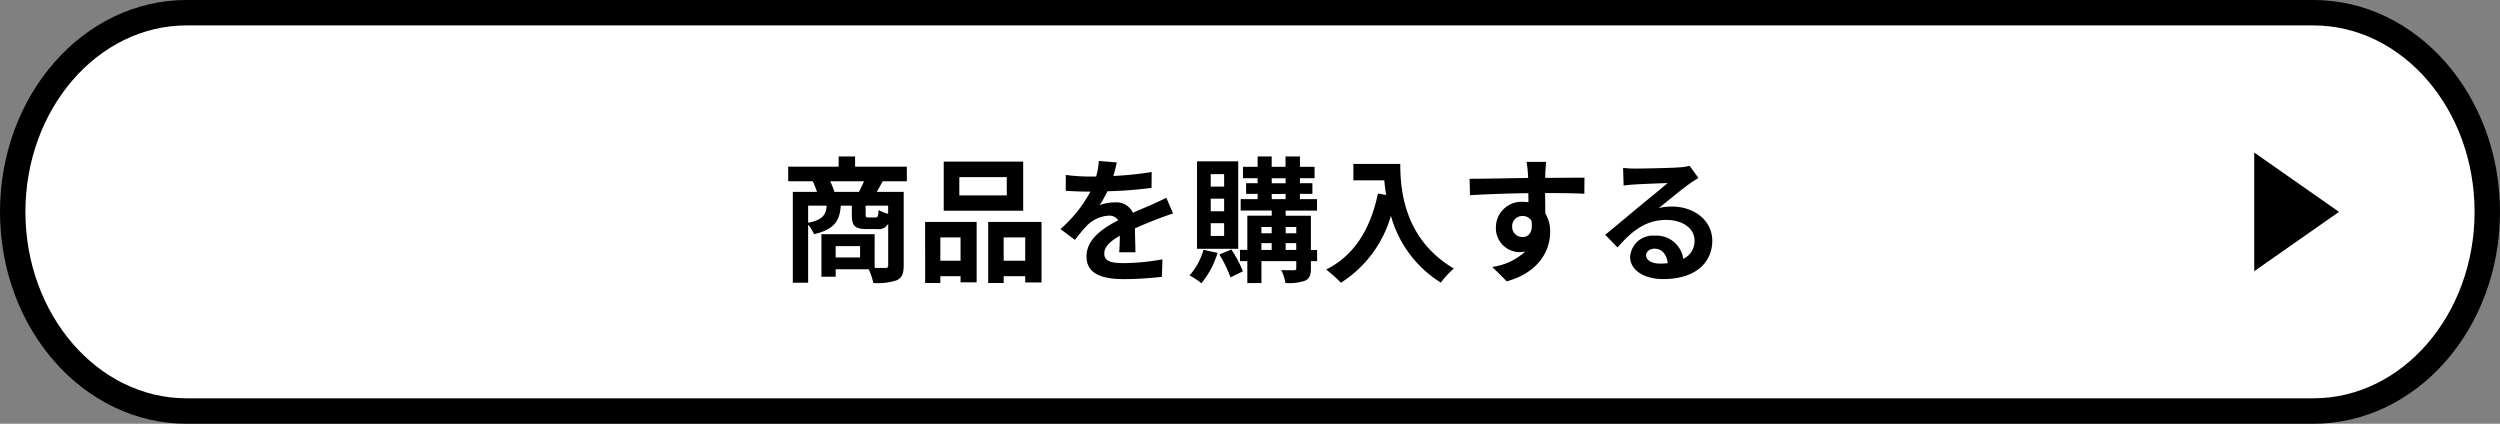
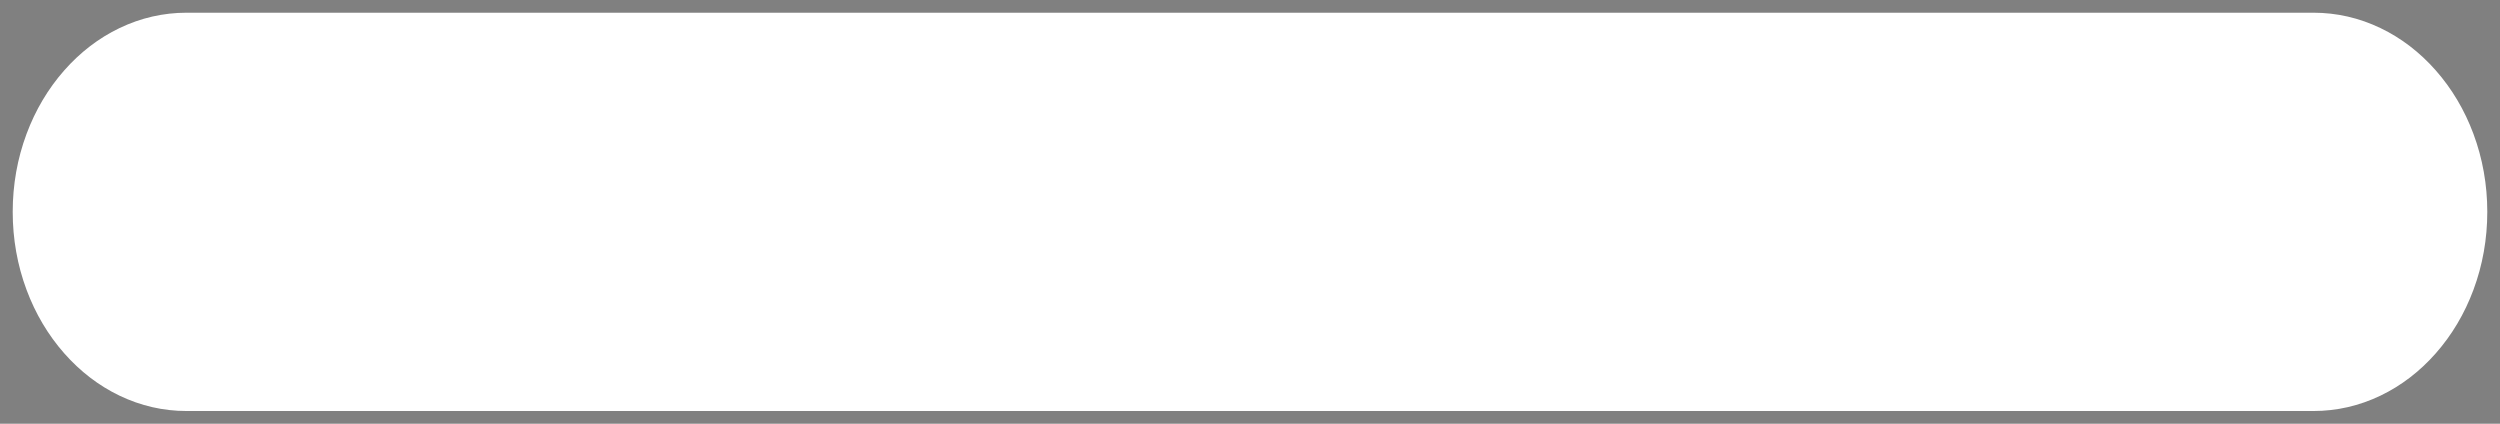
<svg xmlns="http://www.w3.org/2000/svg" id="btn_goods" width="295" height="50" viewBox="0 0 295 50">
  <rect x="0" y="0" width="295" height="50" fill="#808080" stroke="none" />
  <g id="路径_17131" data-name="路径 17131" transform="translate(0)" fill="#fff">
    <path d="M 272.985 48.5 L 22.015 48.5 C 19.27 48.5 16.605 47.889 14.095 46.683 C 11.656 45.512 9.462 43.831 7.574 41.686 C 5.674 39.528 4.18 37.012 3.136 34.208 C 2.05 31.294 1.5 28.196 1.5 25 C 1.5 21.804 2.05 18.706 3.136 15.792 C 4.18 12.988 5.674 10.472 7.574 8.314 C 9.462 6.169 11.656 4.488 14.095 3.317 C 16.605 2.111 19.27 1.5 22.015 1.5 L 272.985 1.5 C 275.73 1.5 278.395 2.111 280.905 3.317 C 283.344 4.488 285.538 6.169 287.426 8.314 C 289.327 10.472 290.82 12.988 291.864 15.792 C 292.95 18.706 293.5 21.804 293.5 25 C 293.5 28.196 292.95 31.294 291.864 34.208 C 290.82 37.012 289.327 39.528 287.426 41.686 C 285.538 43.831 283.344 45.512 280.905 46.683 C 278.395 47.889 275.73 48.5 272.985 48.5 Z" stroke="none" />
-     <path d="M 22.015 3 C 11.53 3 3 12.869 3 25 C 3 37.131 11.53 47 22.015 47 L 272.985 47 C 283.47 47 292 37.131 292 25 C 292 12.869 283.47 3 272.985 3 L 22.015 3 M 22.015 0 L 272.985 0 C 285.144 0 295 11.193 295 25 C 295 38.807 285.144 50 272.985 50 L 22.015 50 C 9.856 50 0 38.807 0 25 C 0 11.193 9.856 0 22.015 0 Z" stroke="none" fill="#000" />
  </g>
-   <path id="多边形_5" data-name="多边形 5" d="M7,0l7,10H0Z" transform="translate(276 18) rotate(90)" />
-   <path id="路径_117084" data-name="路径 117084" d="M65.464,9.64a7.636,7.636,0,0,0-.512-1.248h4c-.176.416-.4.864-.592,1.248ZM71.8,12.232a4.653,4.653,0,0,1-1.12-.448c-.048.768-.112.88-.384.88h-.832c-.272,0-.32-.048-.32-.384V11.272H71.8Zm-9.44-.96h2.192c-.112,1.1-.48,1.68-2.192,2.016Zm6.128,6.112h-2.88V16.04h2.88Zm5.52-8.992V6.664H67.9v-1.2H65.96v1.2H60.008V8.392h2.9a10.664,10.664,0,0,1,.5,1.248H60.552V20.36H62.36V13.512a3.858,3.858,0,0,1,.688,1.12c2.432-.56,3.024-1.584,3.168-3.36h1.3V12.3c0,1.3.288,1.728,1.712,1.728h1.3a1.231,1.231,0,0,0,1.28-.64V18.3c0,.24-.08.32-.352.32-.192,0-.688,0-1.248-.016V14.632H63.928v5.024h1.68v-.88h3.9a7.691,7.691,0,0,1,.544,1.616,7.124,7.124,0,0,0,2.768-.32c.624-.3.816-.816.816-1.76V9.64H70.456c.208-.352.448-.784.7-1.248ZM85.8,10.056H80.2V7.9h5.6Zm1.936-3.984H78.36v5.792h9.376Zm-7.392,8.944v2.752H77.96V15.016Zm-4.176,5.376H77.96v-.8h2.384v.72h1.9v-7.12h-6.08Zm9.264-2.624V15.016h2.544v2.752Zm-1.824-4.576v7.2h1.824v-.8h2.544v.736H89.9V13.192ZM98.776,6.168l-2.112-.176a8.9,8.9,0,0,1-.32,1.84h-.768A20.819,20.819,0,0,1,92.76,7.64V9.512c.88.064,2.048.1,2.7.1h.208a15.7,15.7,0,0,1-3.536,4.416l1.712,1.28a18.423,18.423,0,0,1,1.488-1.76,3.9,3.9,0,0,1,2.5-1.1,1.231,1.231,0,0,1,1.12.544c-1.824.944-3.744,2.224-3.744,4.272,0,2.064,1.856,2.672,4.368,2.672a40.025,40.025,0,0,0,4.528-.272l.064-2.064a26.174,26.174,0,0,1-4.544.448c-1.568,0-2.32-.24-2.32-1.12,0-.8.64-1.424,1.84-2.112-.016.7-.032,1.472-.08,1.952h1.92c-.016-.736-.048-1.92-.064-2.816.976-.448,1.888-.8,2.608-1.088.544-.208,1.392-.528,1.9-.672l-.8-1.856c-.592.3-1.152.56-1.776.832-.656.288-1.328.56-2.16.944a2.167,2.167,0,0,0-2.128-1.232,5.422,5.422,0,0,0-1.808.32,11.171,11.171,0,0,0,.912-1.632,47.662,47.662,0,0,0,5.216-.4L102.9,7.3a40.507,40.507,0,0,1-4.528.464A15.308,15.308,0,0,0,98.776,6.168Zm12.672,2.848h-1.584V7.544h1.584Zm0,2.912h-1.584V10.44h1.584Zm0,2.912h-1.584v-1.5h1.584Zm1.664-8.8h-4.864V16.36h4.864Zm-4.1,10.432a7.59,7.59,0,0,1-1.648,3.024,9.742,9.742,0,0,1,1.408.928,10.592,10.592,0,0,0,1.9-3.584Zm1.872.56a13.865,13.865,0,0,1,1.312,2.7l1.472-.72A14.6,14.6,0,0,0,112.3,16.44Zm7.824-.544v-.8h1.248v.8Zm-2.864-.8h1.216v.8h-1.216Zm1.216-1.9v.736h-1.216v-.736Zm2.9,0v.736h-1.248v-.736Zm-2.9-3.9H118.7V10.5h-1.632Zm0-1.856H118.7v.592h-1.632Zm5.36,8.464h-.736V12.456h-2.976v-.608h3.7V10.5h-2.016V9.88h1.472V8.616h-1.472V8.024h1.728V6.68h-1.728V5.464h-1.7V6.68h-1.632V5.464H115.4V6.68h-1.728V8.024H115.4v.592h-1.36V9.88h1.36V10.5h-2v1.344h3.664v.608h-2.88v4.032h-.864v1.328h.864v2.592h1.664V17.816h4.112v.832c0,.176-.064.24-.272.24-.192,0-.88,0-1.5-.016a5.831,5.831,0,0,1,.5,1.52A5.719,5.719,0,0,0,121,20.12c.528-.256.688-.656.688-1.456v-.848h.736ZM126.7,6.344V8.28h3.648c.048.544.112,1.12.224,1.728l-.976-.176c-.88,4.208-2.784,7.3-6.112,8.976a15.2,15.2,0,0,1,1.744,1.552,13.845,13.845,0,0,0,5.9-7.9,13.519,13.519,0,0,0,5.888,7.888,10.244,10.244,0,0,1,1.536-1.664c-5.888-3.472-6.32-9.312-6.32-12.336Zm22.752-.24h-2.32a11.611,11.611,0,0,1,.16,1.392c.016.128.016.288.032.5-2.176.032-5.088.1-6.912.1l.048,1.936c1.968-.112,4.464-.208,6.88-.24.016.352.016.72.016,1.072a4.152,4.152,0,0,0-.64-.048,3.018,3.018,0,0,0-3.2,2.992,2.823,2.823,0,0,0,2.752,2.944,3.421,3.421,0,0,0,.72-.08,7.19,7.19,0,0,1-3.9,1.824l1.712,1.7c3.9-1.088,5.12-3.744,5.12-5.824a4.072,4.072,0,0,0-.576-2.192c0-.7-.016-1.584-.016-2.4,2.176,0,3.664.032,4.624.08l.016-1.888c-.832-.016-3.024.016-4.64.016.016-.192.016-.368.016-.5C149.352,7.224,149.416,6.36,149.448,6.1Zm-4.016,7.664a1.2,1.2,0,0,1,1.232-1.28,1.18,1.18,0,0,1,1.04.56c.224,1.408-.368,1.92-1.04,1.92A1.2,1.2,0,0,1,145.432,13.768Zm15.808,3.344c0-.4.384-.768.992-.768.864,0,1.456.672,1.552,1.712a8.353,8.353,0,0,1-.928.048C161.9,18.1,161.24,17.7,161.24,17.112Zm-2.72-10.3.064,2.08c.368-.048.88-.1,1.312-.128.848-.048,3.056-.144,3.872-.16-.784.688-2.448,2.032-3.344,2.768-.944.784-2.88,2.416-4.016,3.328l1.456,1.5c1.712-1.952,3.312-3.248,5.76-3.248,1.888,0,3.328.976,3.328,2.416a2.319,2.319,0,0,1-1.328,2.176,3.2,3.2,0,0,0-3.408-2.736,2.681,2.681,0,0,0-2.864,2.5c0,1.6,1.68,2.624,3.9,2.624,3.872,0,5.792-2,5.792-4.528,0-2.336-2.064-4.032-4.784-4.032a6.25,6.25,0,0,0-1.52.176c1.008-.8,2.688-2.208,3.552-2.816.368-.272.752-.5,1.12-.736l-1.04-1.424a6.991,6.991,0,0,1-1.216.176c-.912.08-4.336.144-5.184.144A11.1,11.1,0,0,1,158.52,6.808Z" transform="translate(33 13)" />
</svg>